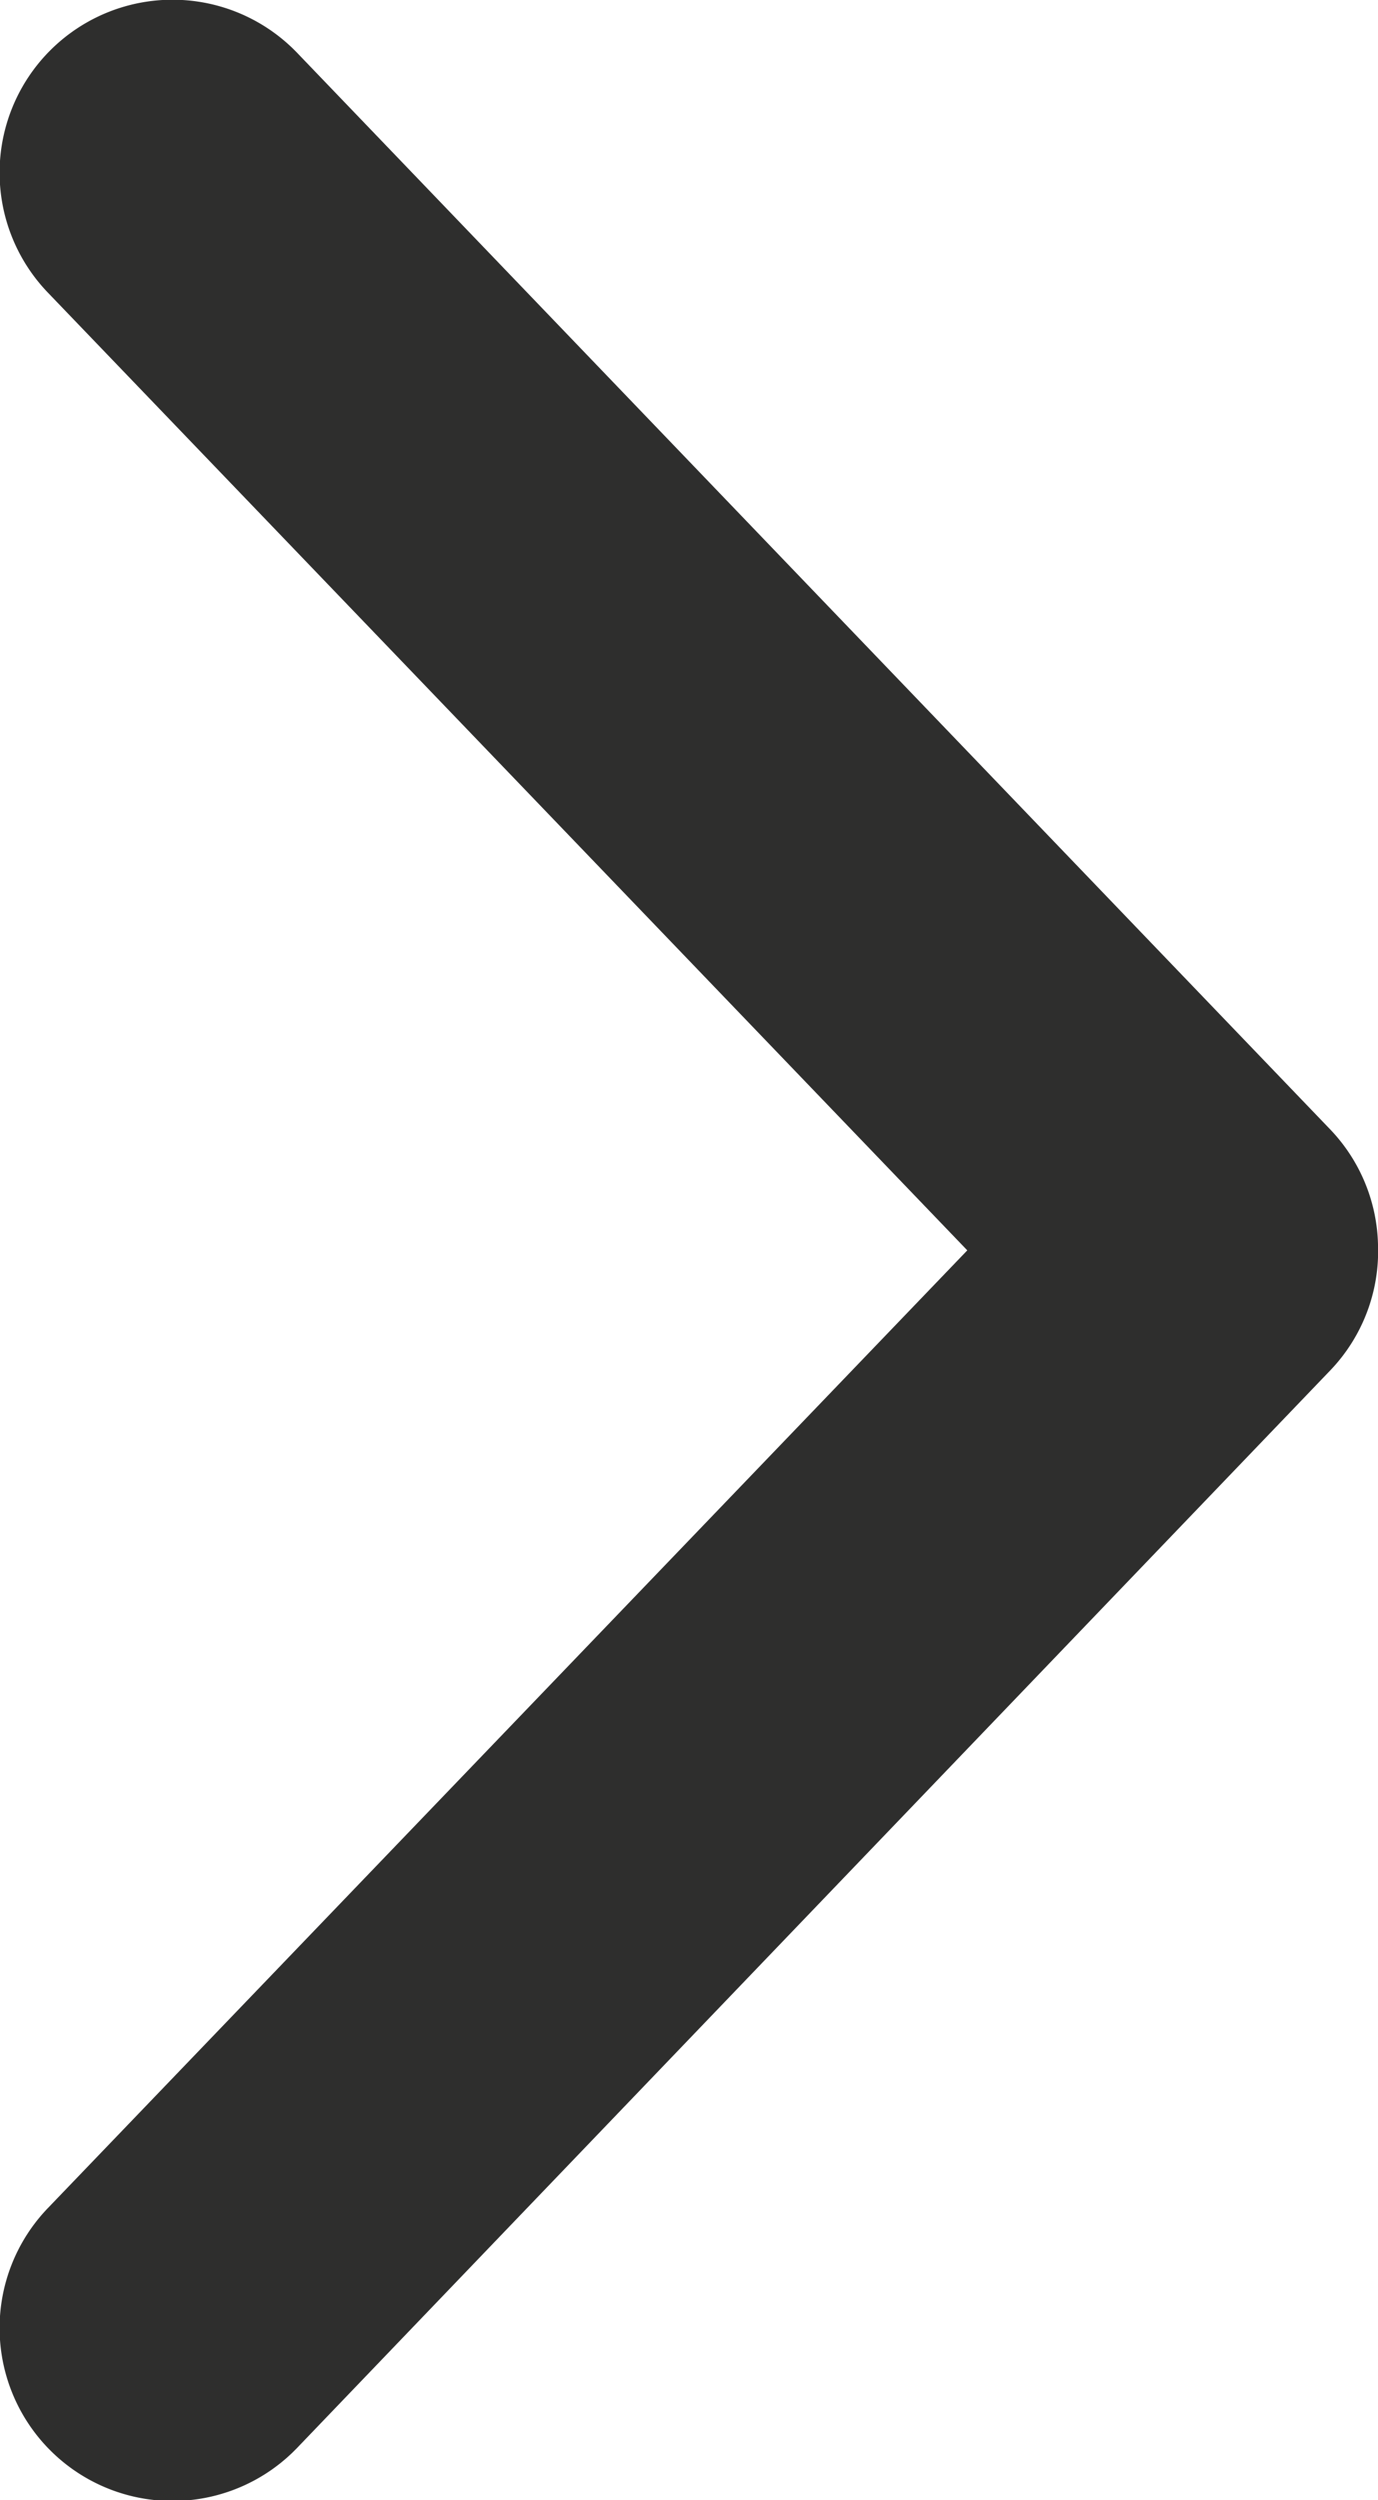
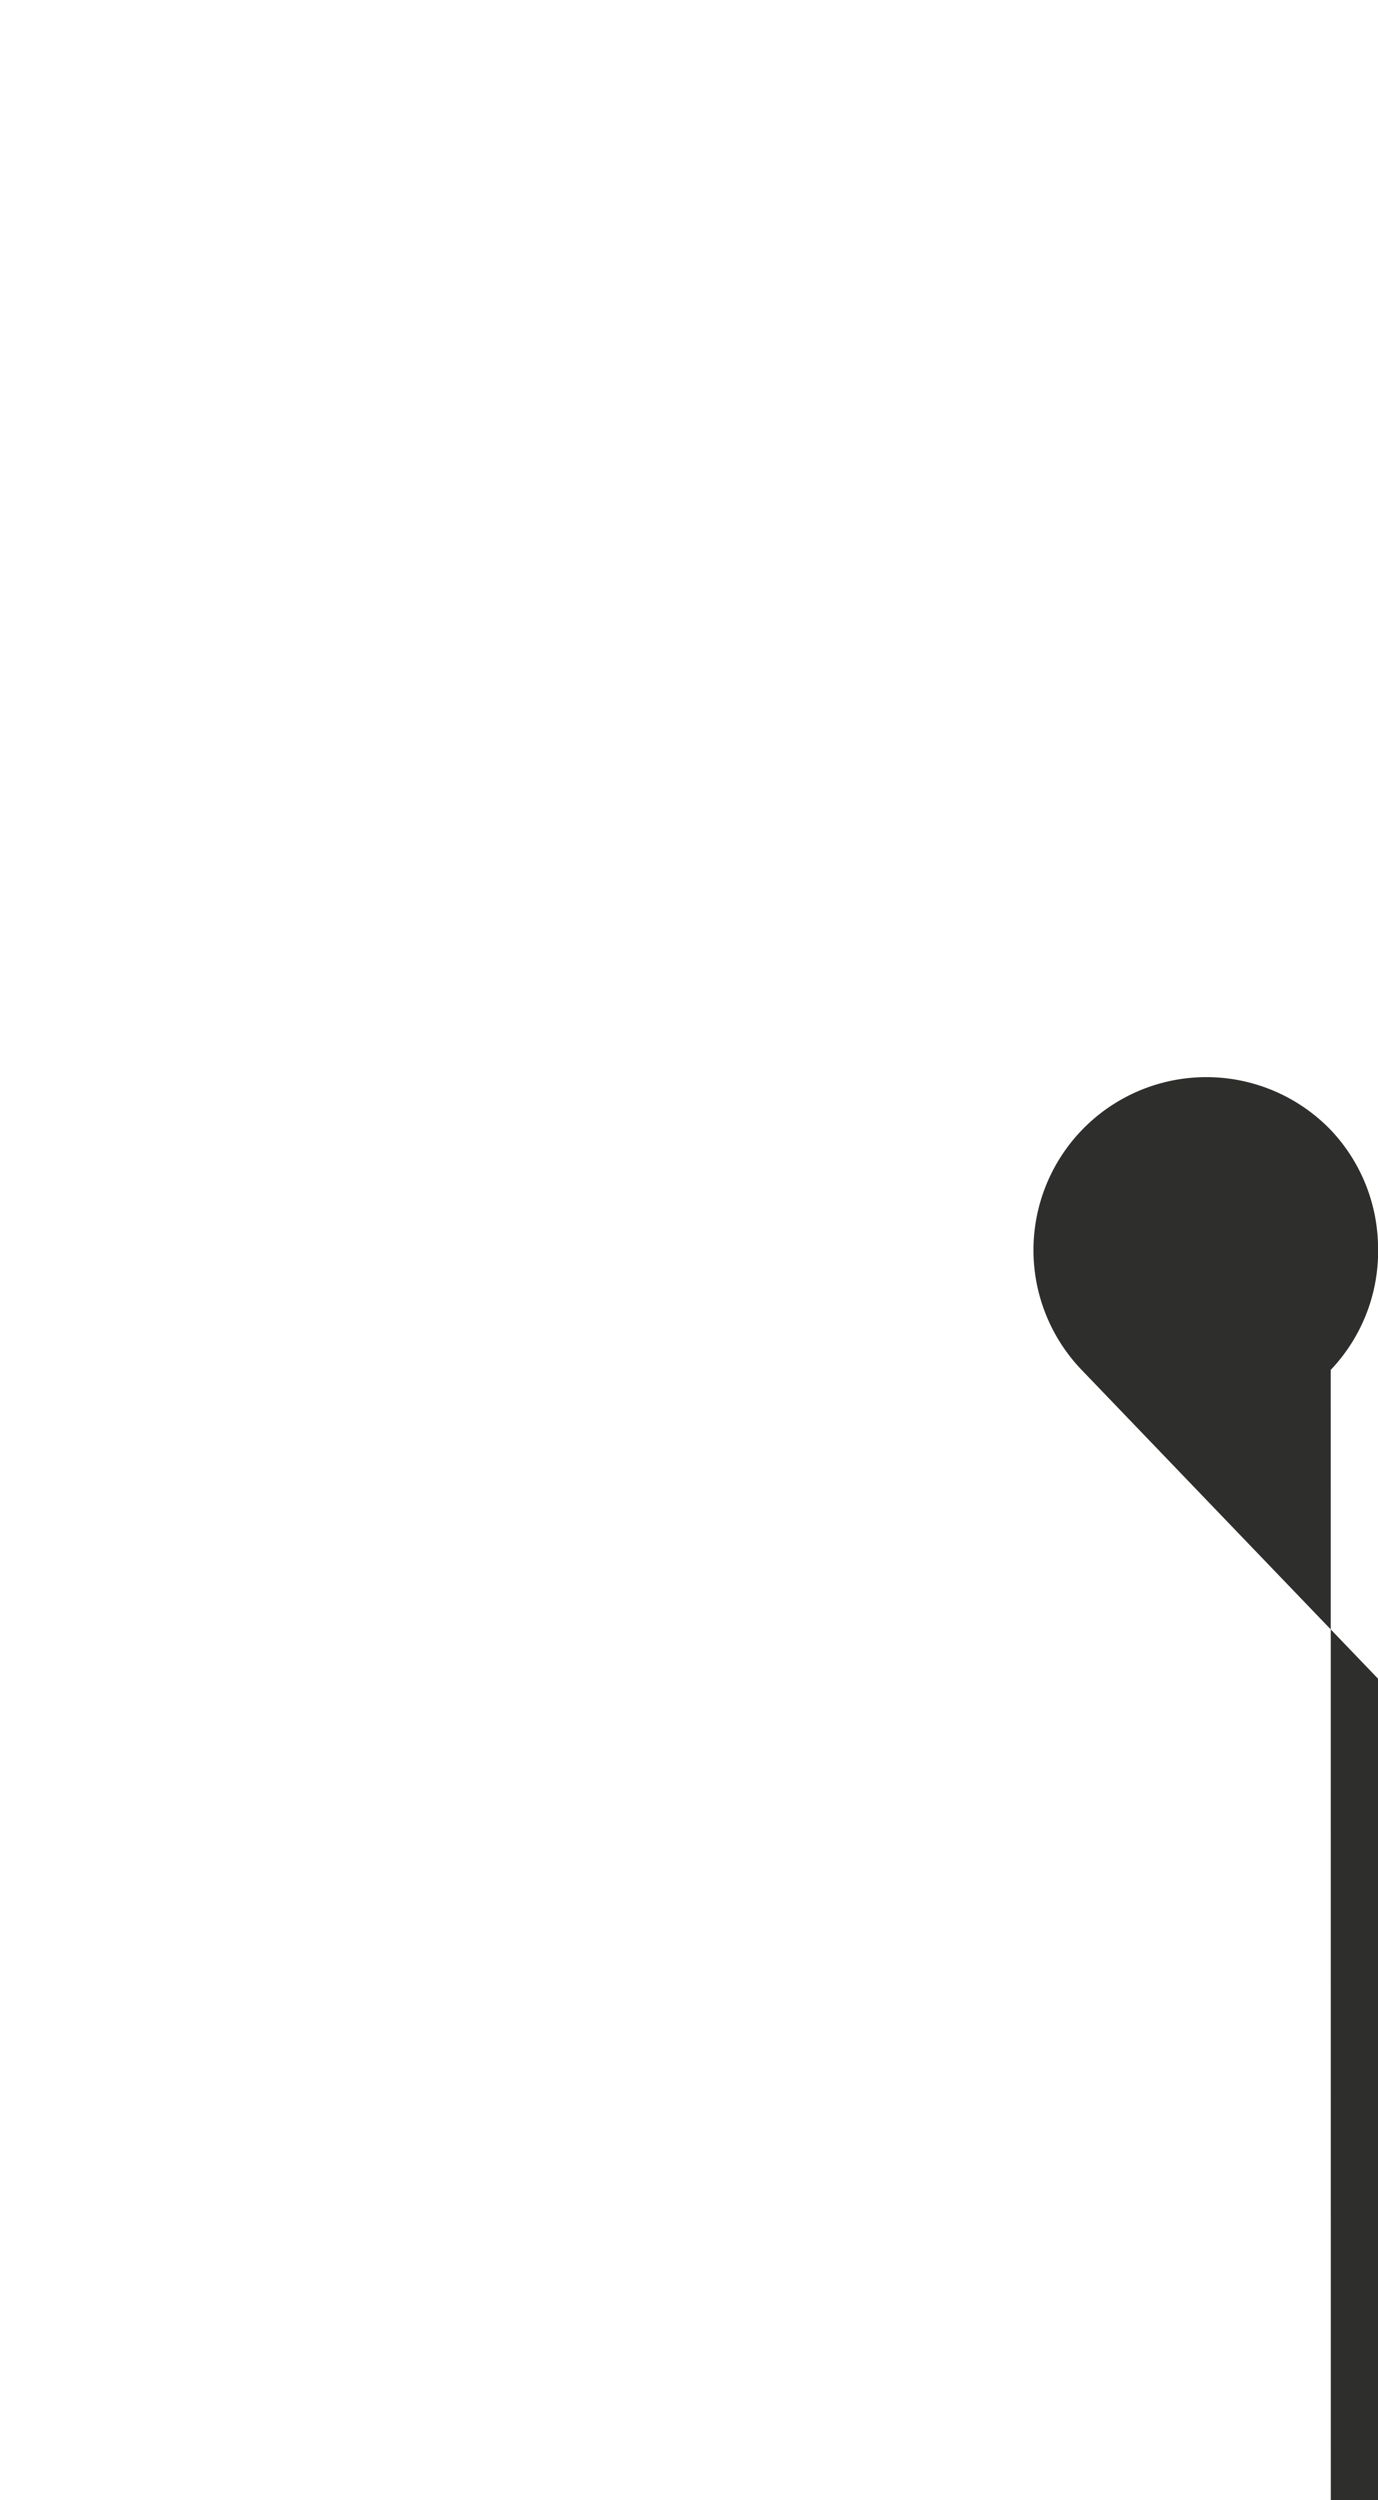
<svg xmlns="http://www.w3.org/2000/svg" width="11.488" height="20.831" viewBox="0 0 11.488 20.831">
-   <path id="Path_272" data-name="Path 272" d="M10.37,0a1.436,1.436,0,0,0-.954.393L.439,9.012a1.44,1.44,0,0,0,2,2.076l7.979-7.664,7.979,7.664a1.44,1.44,0,0,0,2-2.076L11.414.394A1.435,1.435,0,0,0,10.371,0Z" transform="translate(11.488) rotate(90)" fill="#2e2e2d" />
+   <path id="Path_272" data-name="Path 272" d="M10.37,0a1.436,1.436,0,0,0-.954.393a1.44,1.44,0,0,0,2,2.076l7.979-7.664,7.979,7.664a1.44,1.44,0,0,0,2-2.076L11.414.394A1.435,1.435,0,0,0,10.371,0Z" transform="translate(11.488) rotate(90)" fill="#2e2e2d" />
</svg>